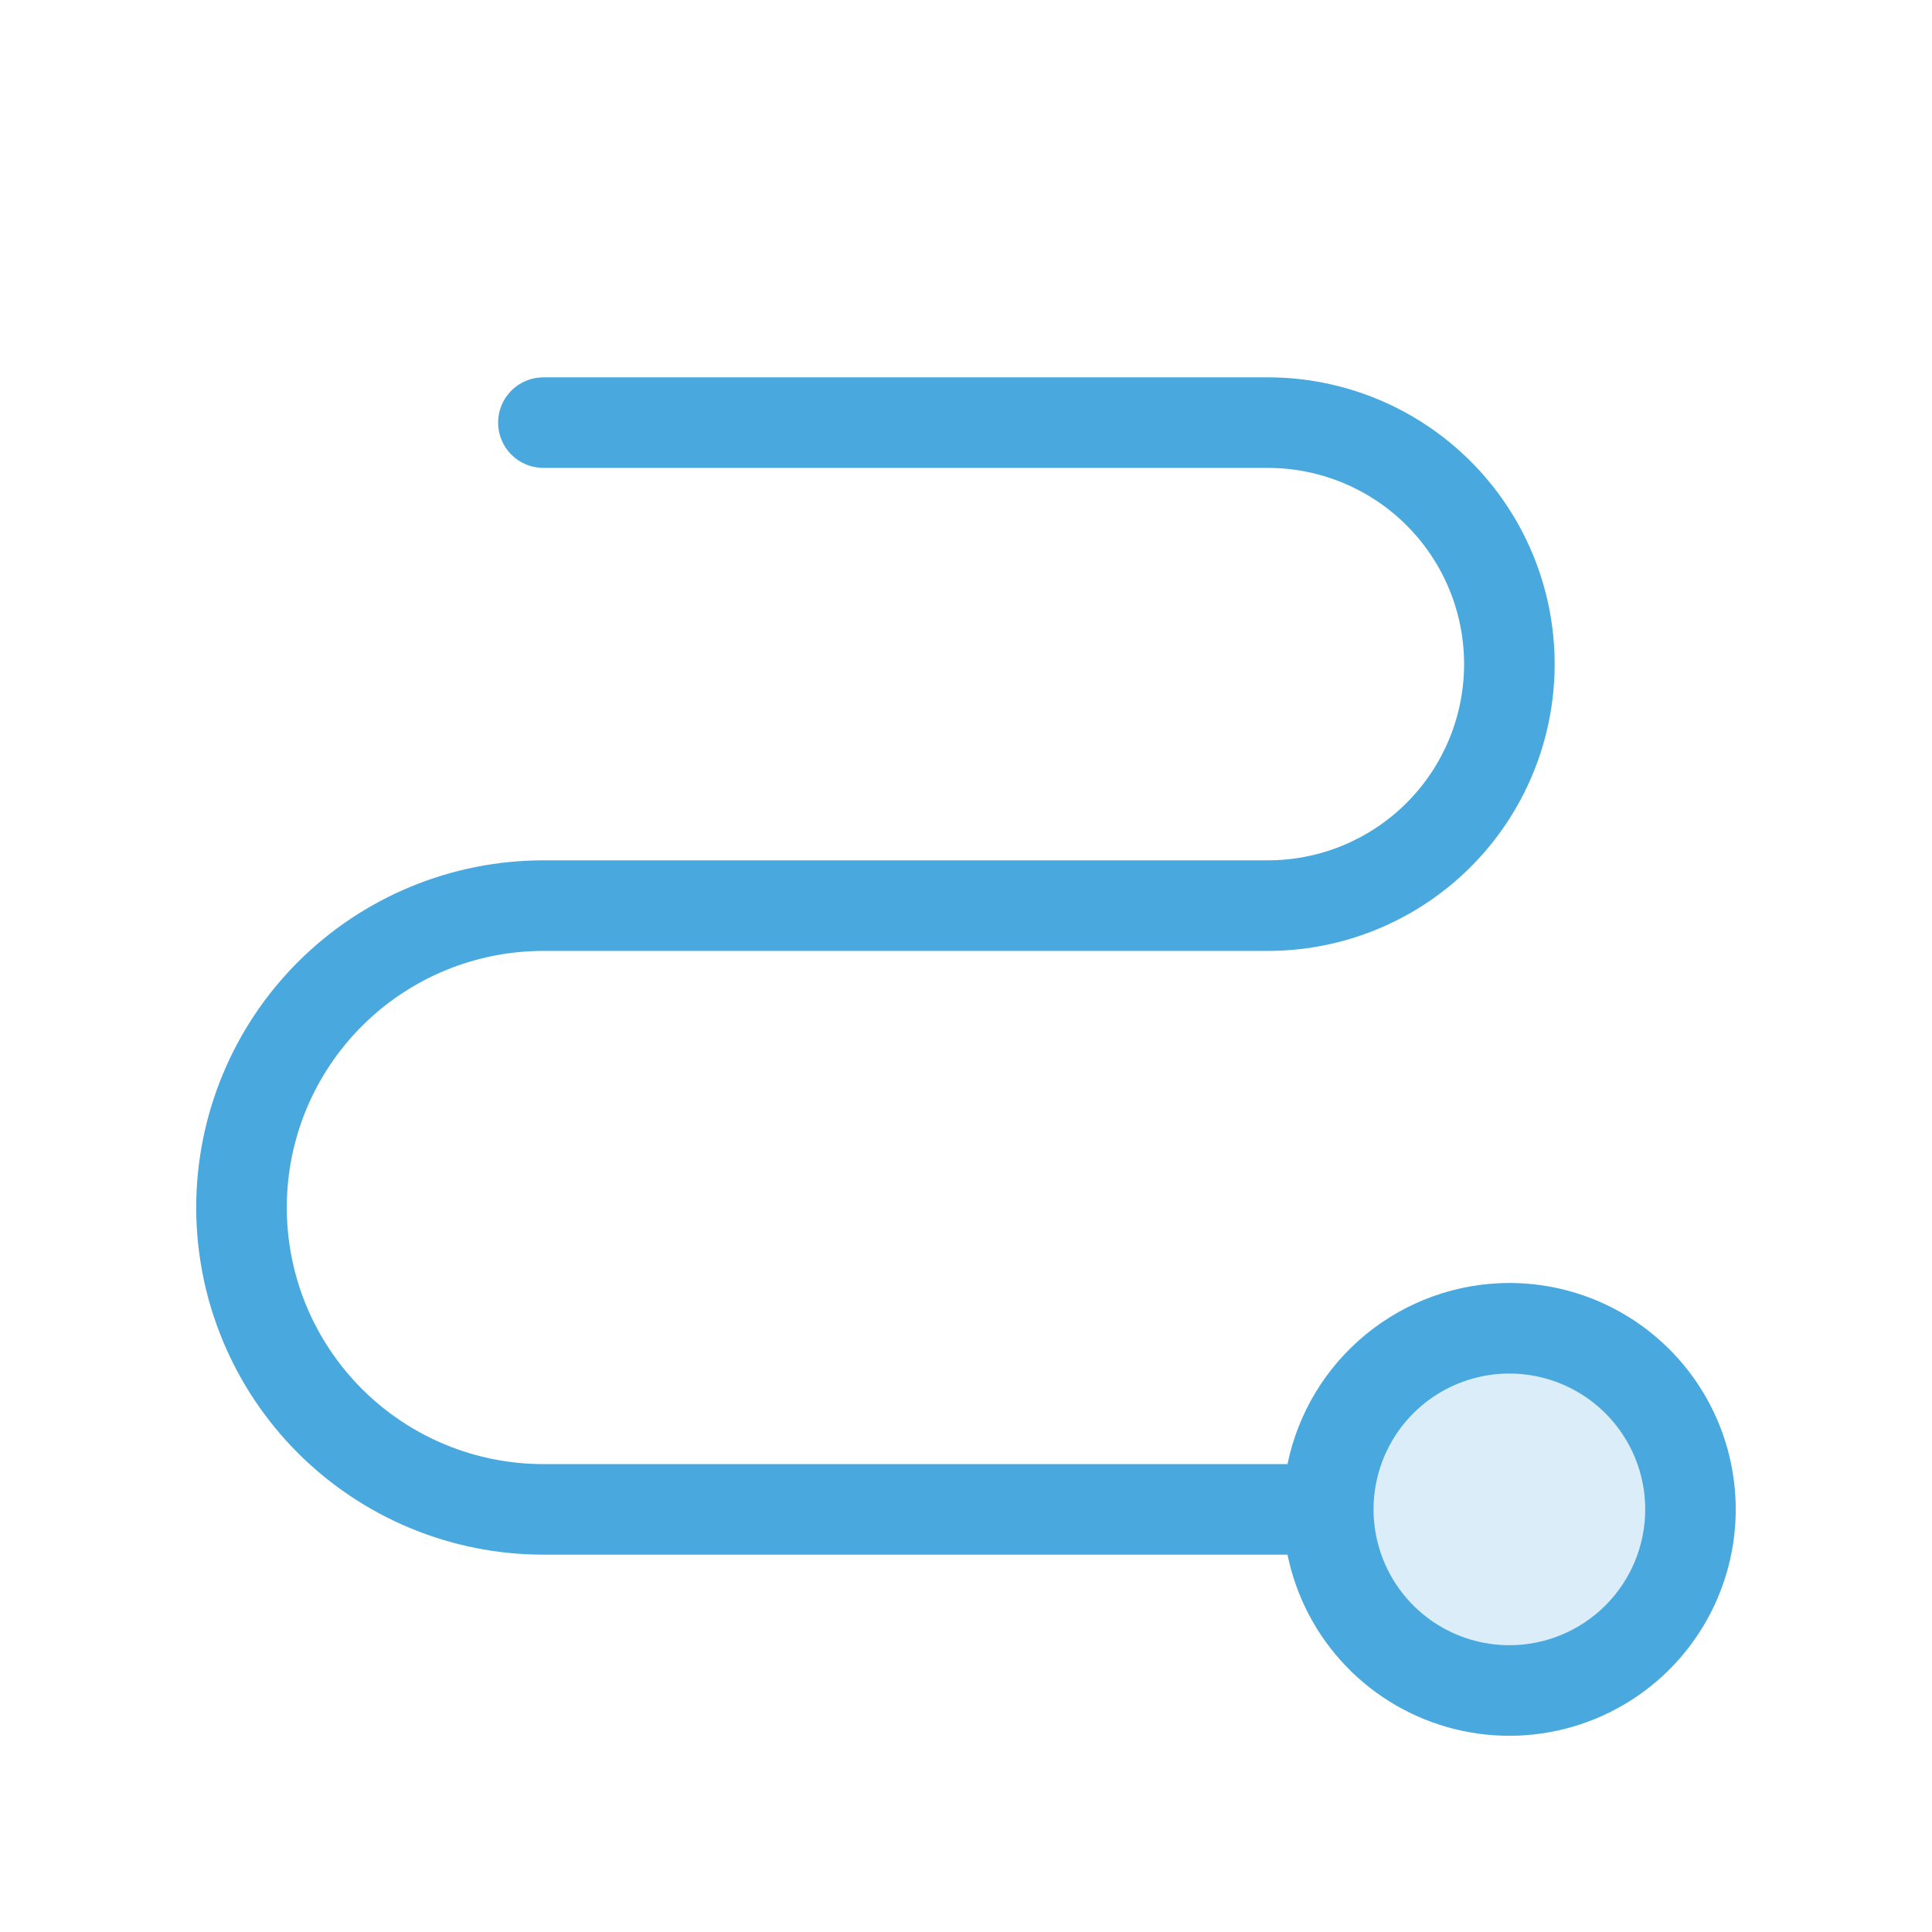
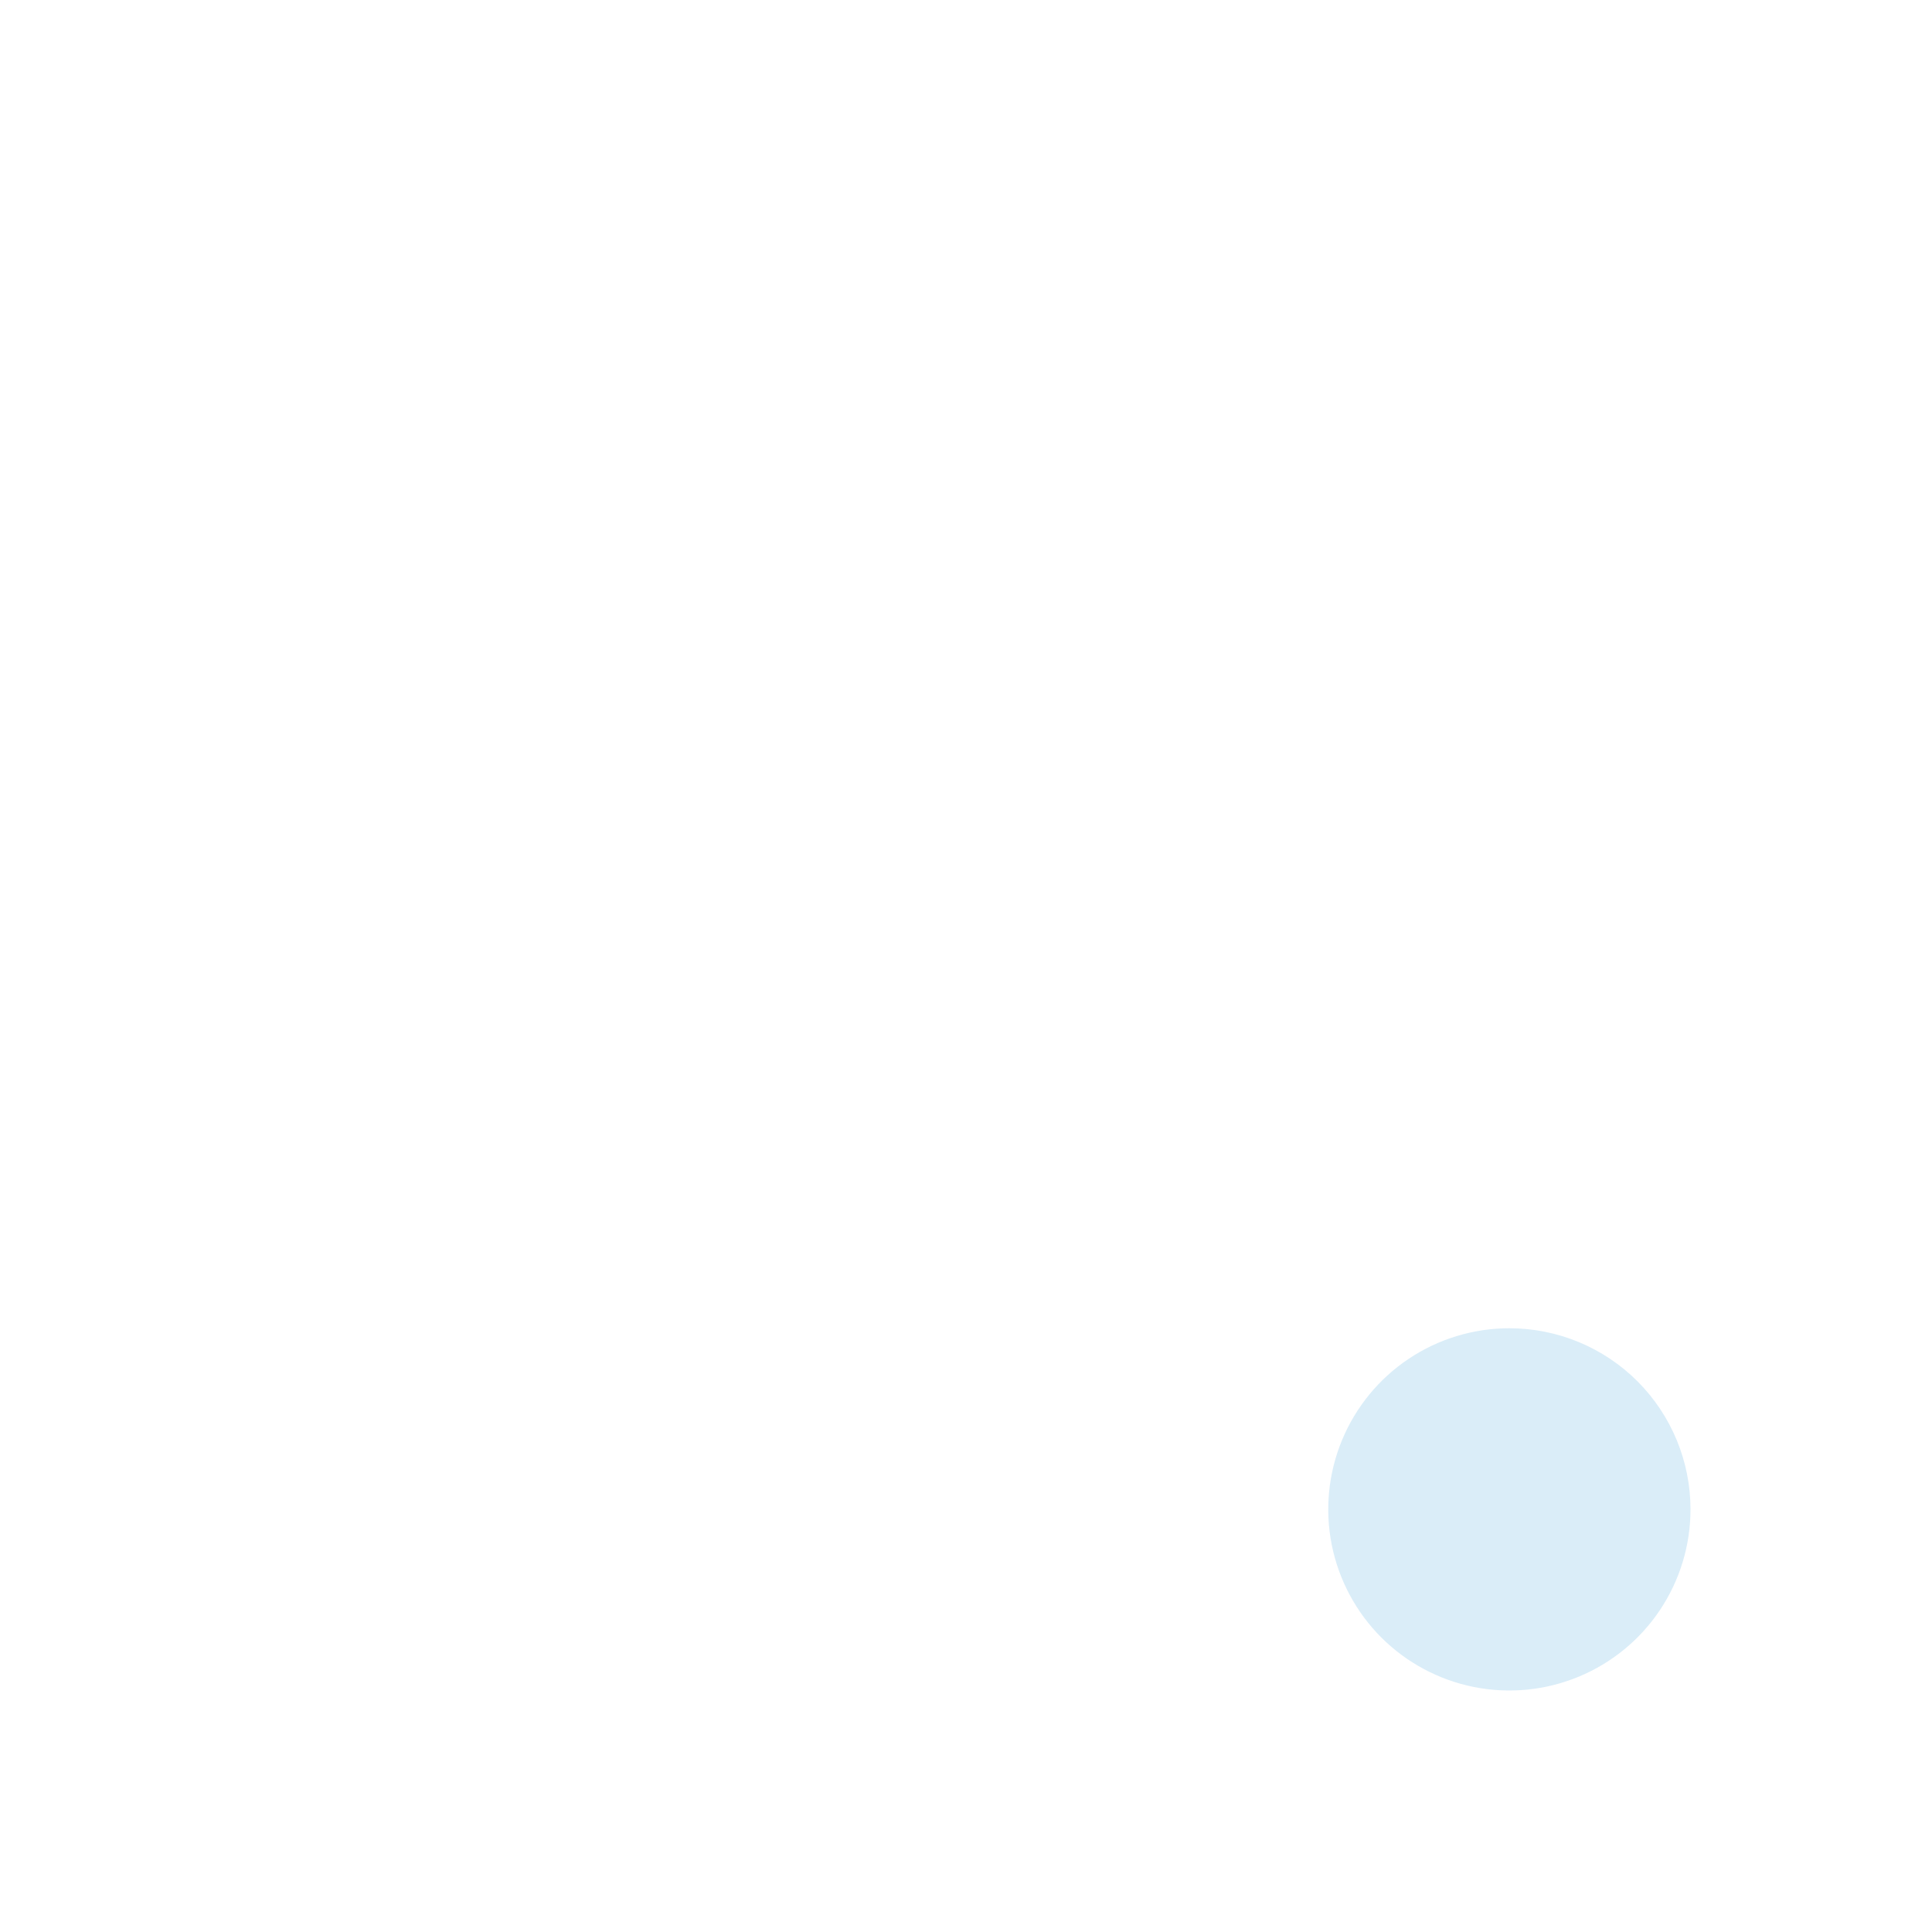
<svg xmlns="http://www.w3.org/2000/svg" width="64" height="64" viewBox="0 0 64 64" fill="none">
  <path opacity="0.2" d="M56 50C56 51.187 55.648 52.347 54.989 53.333C54.33 54.32 53.392 55.089 52.296 55.543C51.2 55.997 49.993 56.116 48.83 55.885C47.666 55.653 46.596 55.082 45.757 54.243C44.918 53.404 44.347 52.334 44.115 51.17C43.884 50.007 44.003 48.8 44.457 47.704C44.911 46.608 45.68 45.67 46.667 45.011C47.653 44.352 48.813 44 50 44C51.591 44 53.117 44.632 54.243 45.757C55.368 46.883 56 48.409 56 50Z" fill="#49A9DE" />
-   <path d="M50 42.5C48.272 42.502 46.597 43.1 45.258 44.193C43.919 45.286 42.998 46.807 42.65 48.5H18C15.746 48.5 13.584 47.605 11.99 46.01C10.396 44.416 9.5 42.254 9.5 40C9.5 37.746 10.396 35.584 11.99 33.99C13.584 32.395 15.746 31.5 18 31.5H42C44.52 31.5 46.936 30.499 48.718 28.718C50.499 26.936 51.5 24.52 51.5 22C51.5 19.48 50.499 17.064 48.718 15.283C46.936 13.501 44.52 12.5 42 12.5H18C17.602 12.5 17.221 12.658 16.939 12.939C16.658 13.221 16.5 13.602 16.5 14C16.5 14.398 16.658 14.779 16.939 15.061C17.221 15.342 17.602 15.5 18 15.5H42C43.724 15.5 45.377 16.185 46.596 17.404C47.815 18.623 48.5 20.276 48.5 22C48.5 23.724 47.815 25.377 46.596 26.596C45.377 27.815 43.724 28.5 42 28.5H18C14.95 28.5 12.025 29.712 9.868 31.868C7.712 34.025 6.5 36.95 6.5 40C6.5 43.05 7.712 45.975 9.868 48.132C12.025 50.288 14.95 51.5 18 51.5H42.65C42.934 52.89 43.606 54.172 44.589 55.195C45.572 56.219 46.825 56.942 48.203 57.282C49.581 57.622 51.027 57.563 52.373 57.114C53.719 56.665 54.91 55.843 55.807 54.744C56.705 53.645 57.272 52.314 57.444 50.905C57.615 49.496 57.383 48.068 56.775 46.786C56.167 45.504 55.207 44.42 54.008 43.662C52.809 42.903 51.419 42.5 50 42.5ZM50 54.5C49.11 54.5 48.24 54.236 47.5 53.742C46.76 53.247 46.183 52.544 45.843 51.722C45.502 50.9 45.413 49.995 45.587 49.122C45.76 48.249 46.189 47.447 46.818 46.818C47.447 46.189 48.249 45.76 49.122 45.587C49.995 45.413 50.9 45.502 51.722 45.843C52.544 46.183 53.247 46.76 53.742 47.5C54.236 48.24 54.5 49.11 54.5 50C54.5 51.194 54.026 52.338 53.182 53.182C52.338 54.026 51.194 54.5 50 54.5Z" fill="#49A9DE" />
</svg>